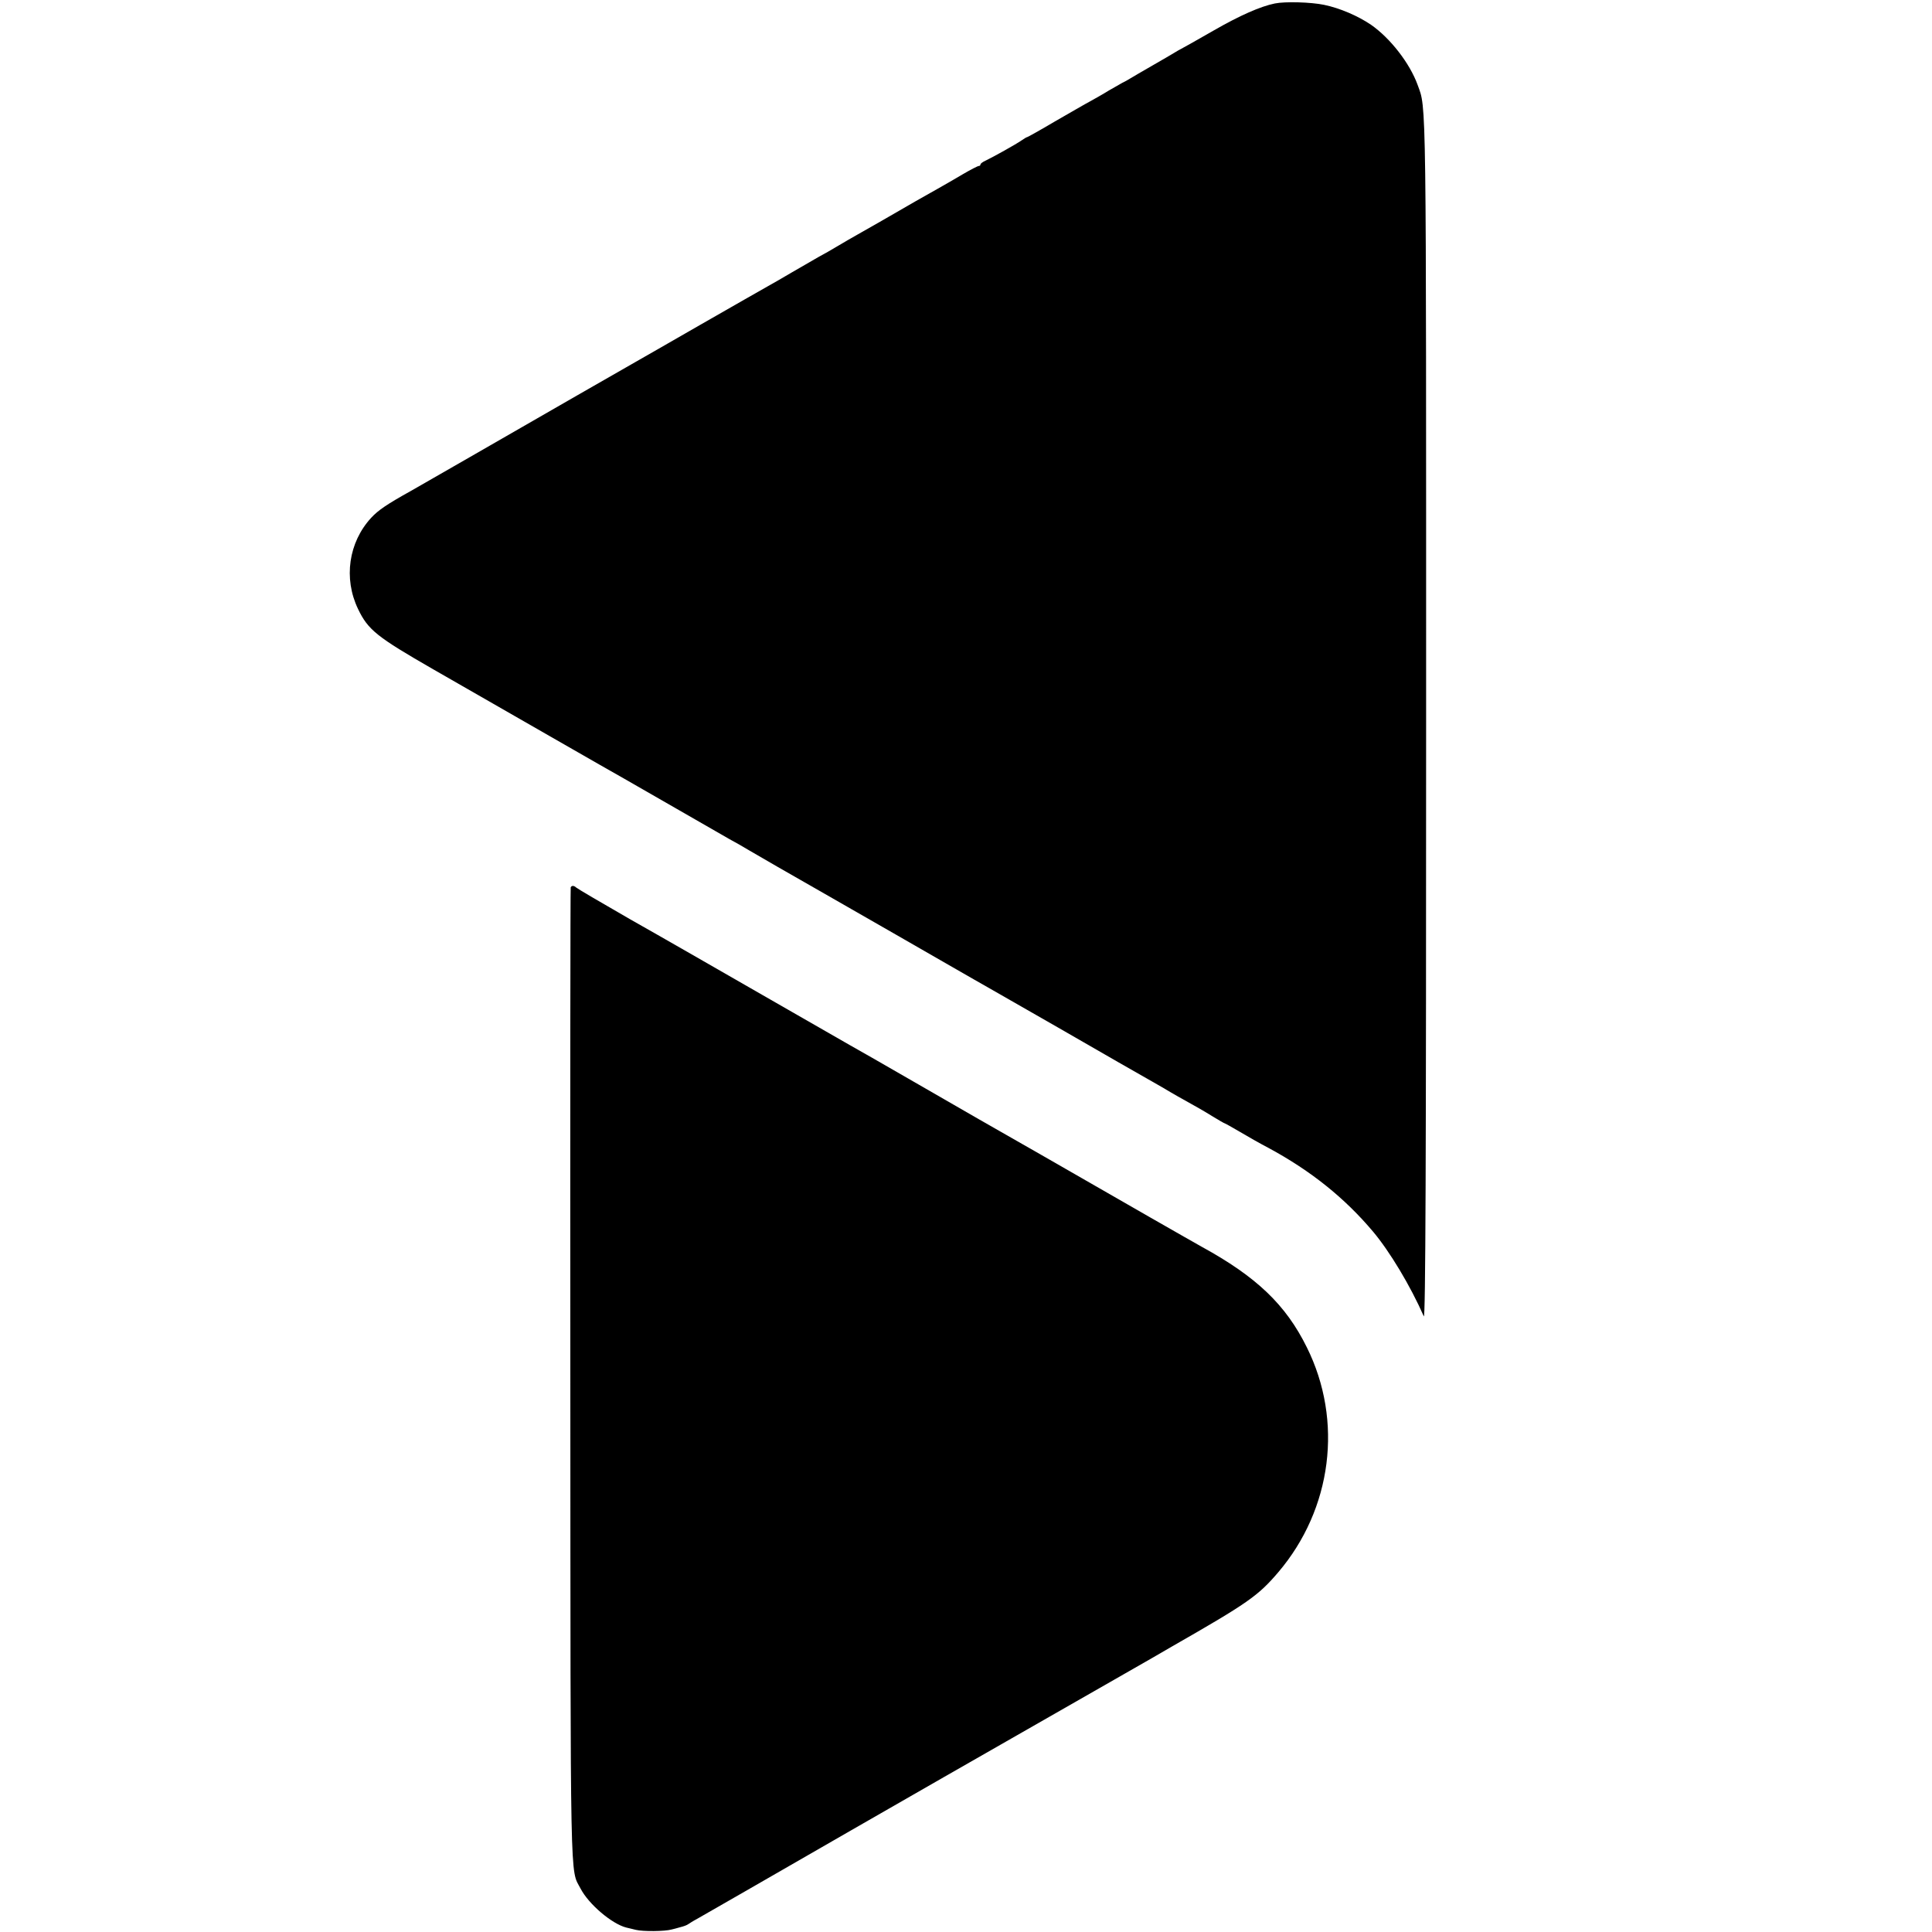
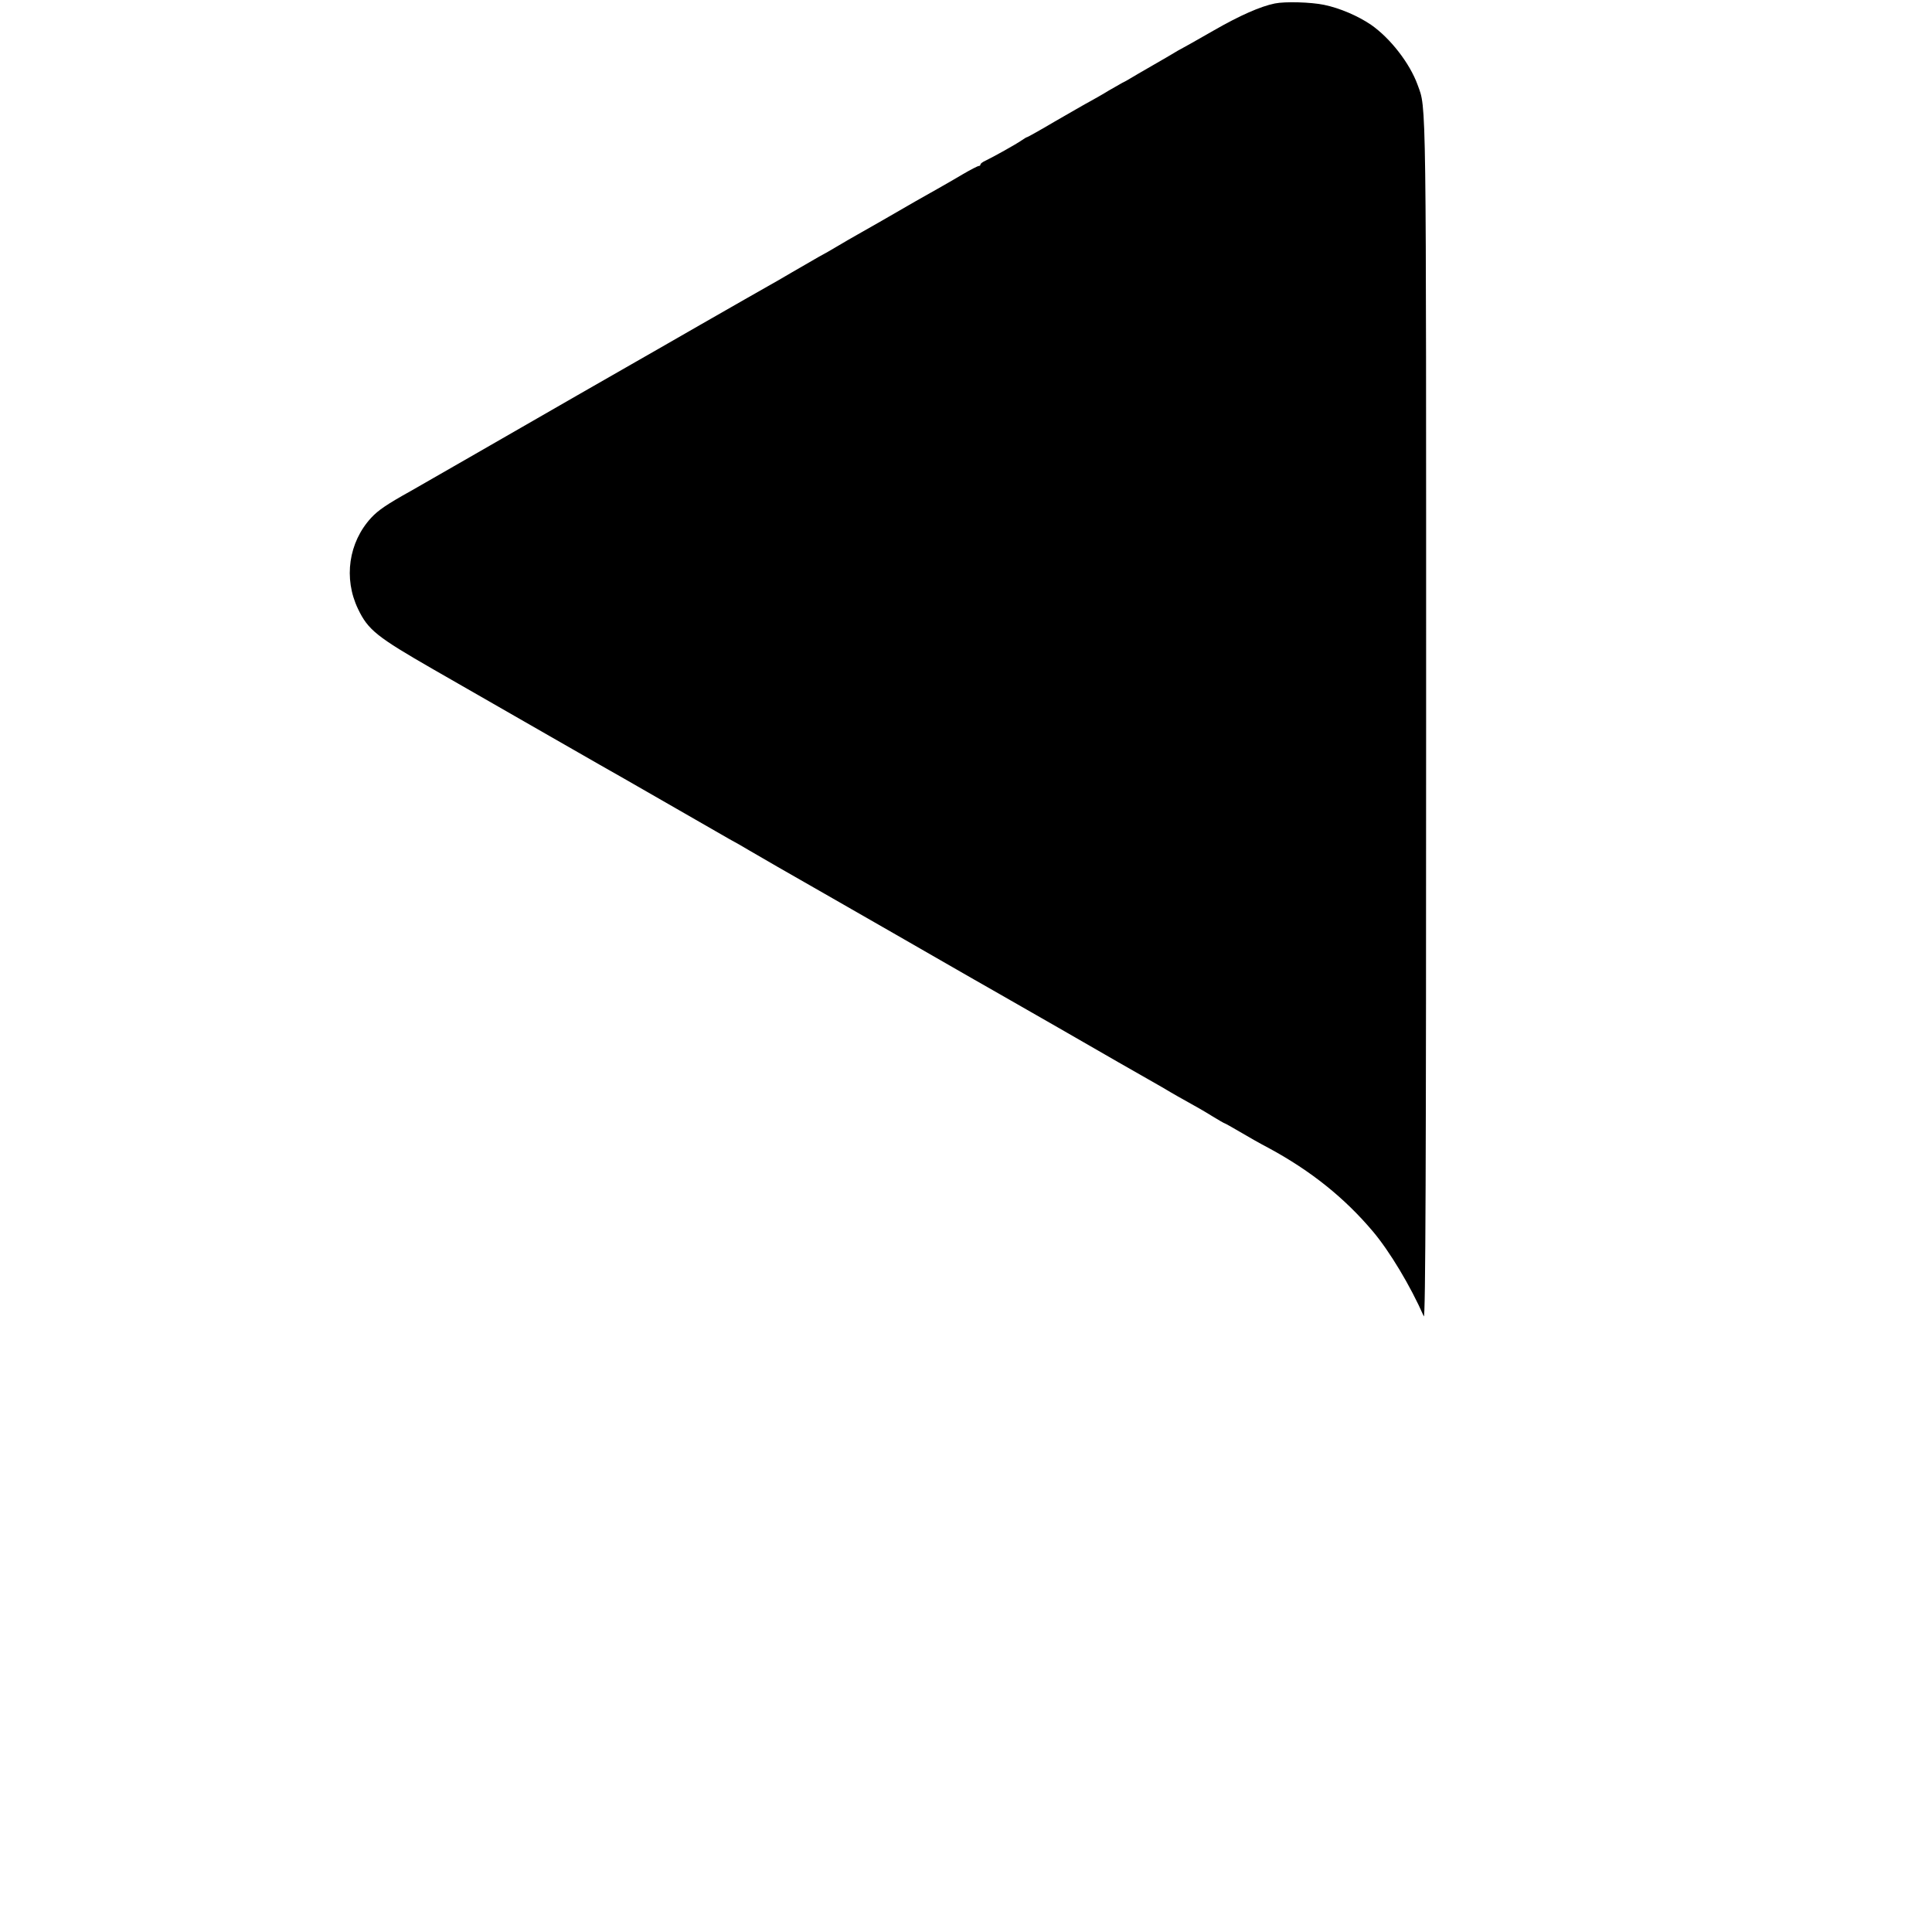
<svg xmlns="http://www.w3.org/2000/svg" version="1.0" width="1001pt" height="1001pt" viewBox="0 0 1001 1001" preserveAspectRatio="xMidYMid meet">
  <g transform="translate(0,1001) scale(0.1,-0.1)" fill="#000000" stroke="none">
    <path d="M6605 9992 c-74 -15 -181 -62 -315 -139 -85 -49 -162 -92 -170 -96 -8 -4 -24 -13 -35 -20 -11 -7 -63 -37 -115 -67 -52 -30 -104 -60 -115 -67 -11 -7 -29 -17 -40 -22 -11 -6 -42 -24 -70 -40 -27 -17 -70 -41 -95 -55 -25 -13 -107 -61 -184 -105 -76 -45 -141 -81 -143 -81 -3 0 -17 -8 -31 -18 -27 -19 -147 -86 -189 -106 -13 -6 -23 -14 -23 -18 0 -5 -4 -8 -9 -8 -5 0 -42 -19 -83 -43 -40 -24 -98 -57 -128 -74 -30 -17 -82 -46 -115 -65 -112 -65 -260 -150 -305 -175 -25 -14 -70 -40 -100 -58 -30 -18 -75 -44 -100 -57 -25 -14 -85 -49 -135 -78 -49 -29 -108 -63 -130 -75 -22 -12 -177 -101 -345 -197 -168 -97 -321 -184 -340 -195 -41 -23 -466 -267 -855 -491 -148 -85 -286 -164 -305 -175 -126 -70 -171 -101 -207 -140 -117 -127 -144 -314 -68 -472 52 -109 98 -145 390 -313 143 -82 415 -238 605 -347 190 -109 363 -208 385 -220 22 -13 144 -83 270 -155 127 -73 250 -144 275 -158 25 -13 70 -39 100 -57 30 -18 226 -131 435 -250 209 -120 468 -268 575 -330 107 -62 222 -127 255 -146 34 -19 186 -106 339 -194 320 -184 352 -203 467 -268 46 -26 98 -56 114 -66 17 -10 57 -33 90 -51 33 -18 89 -50 124 -72 34 -21 64 -38 66 -38 2 0 36 -19 77 -43 40 -24 109 -63 153 -86 218 -118 392 -258 538 -431 87 -103 195 -283 264 -440 9 -18 12 805 12 3084 0 3293 2 3169 -44 3296 -40 111 -141 242 -242 312 -68 46 -161 86 -243 103 -67 14 -202 18 -255 7z" />
-     <path d="M2957 5413 c-2 -5 -3 -1142 -2 -2528 1 -2711 -2 -2555 53 -2660 42 -81 162 -183 237 -202 6 -1 28 -7 50 -12 37 -9 150 -8 185 2 8 2 29 7 45 12 17 4 35 11 40 15 6 4 26 17 45 27 19 11 139 80 265 152 190 110 901 518 1018 585 349 200 832 476 932 533 72 41 137 78 145 83 8 5 53 31 100 58 395 226 448 263 553 386 279 328 337 785 148 1165 -109 221 -261 366 -546 522 -16 9 -136 77 -265 151 -363 209 -840 482 -890 510 -25 14 -175 101 -335 193 -159 92 -308 177 -330 189 -22 13 -227 130 -455 261 -228 131 -536 308 -685 392 -148 85 -274 159 -279 164 -12 11 -23 12 -29 2z" />
  </g>
</svg>